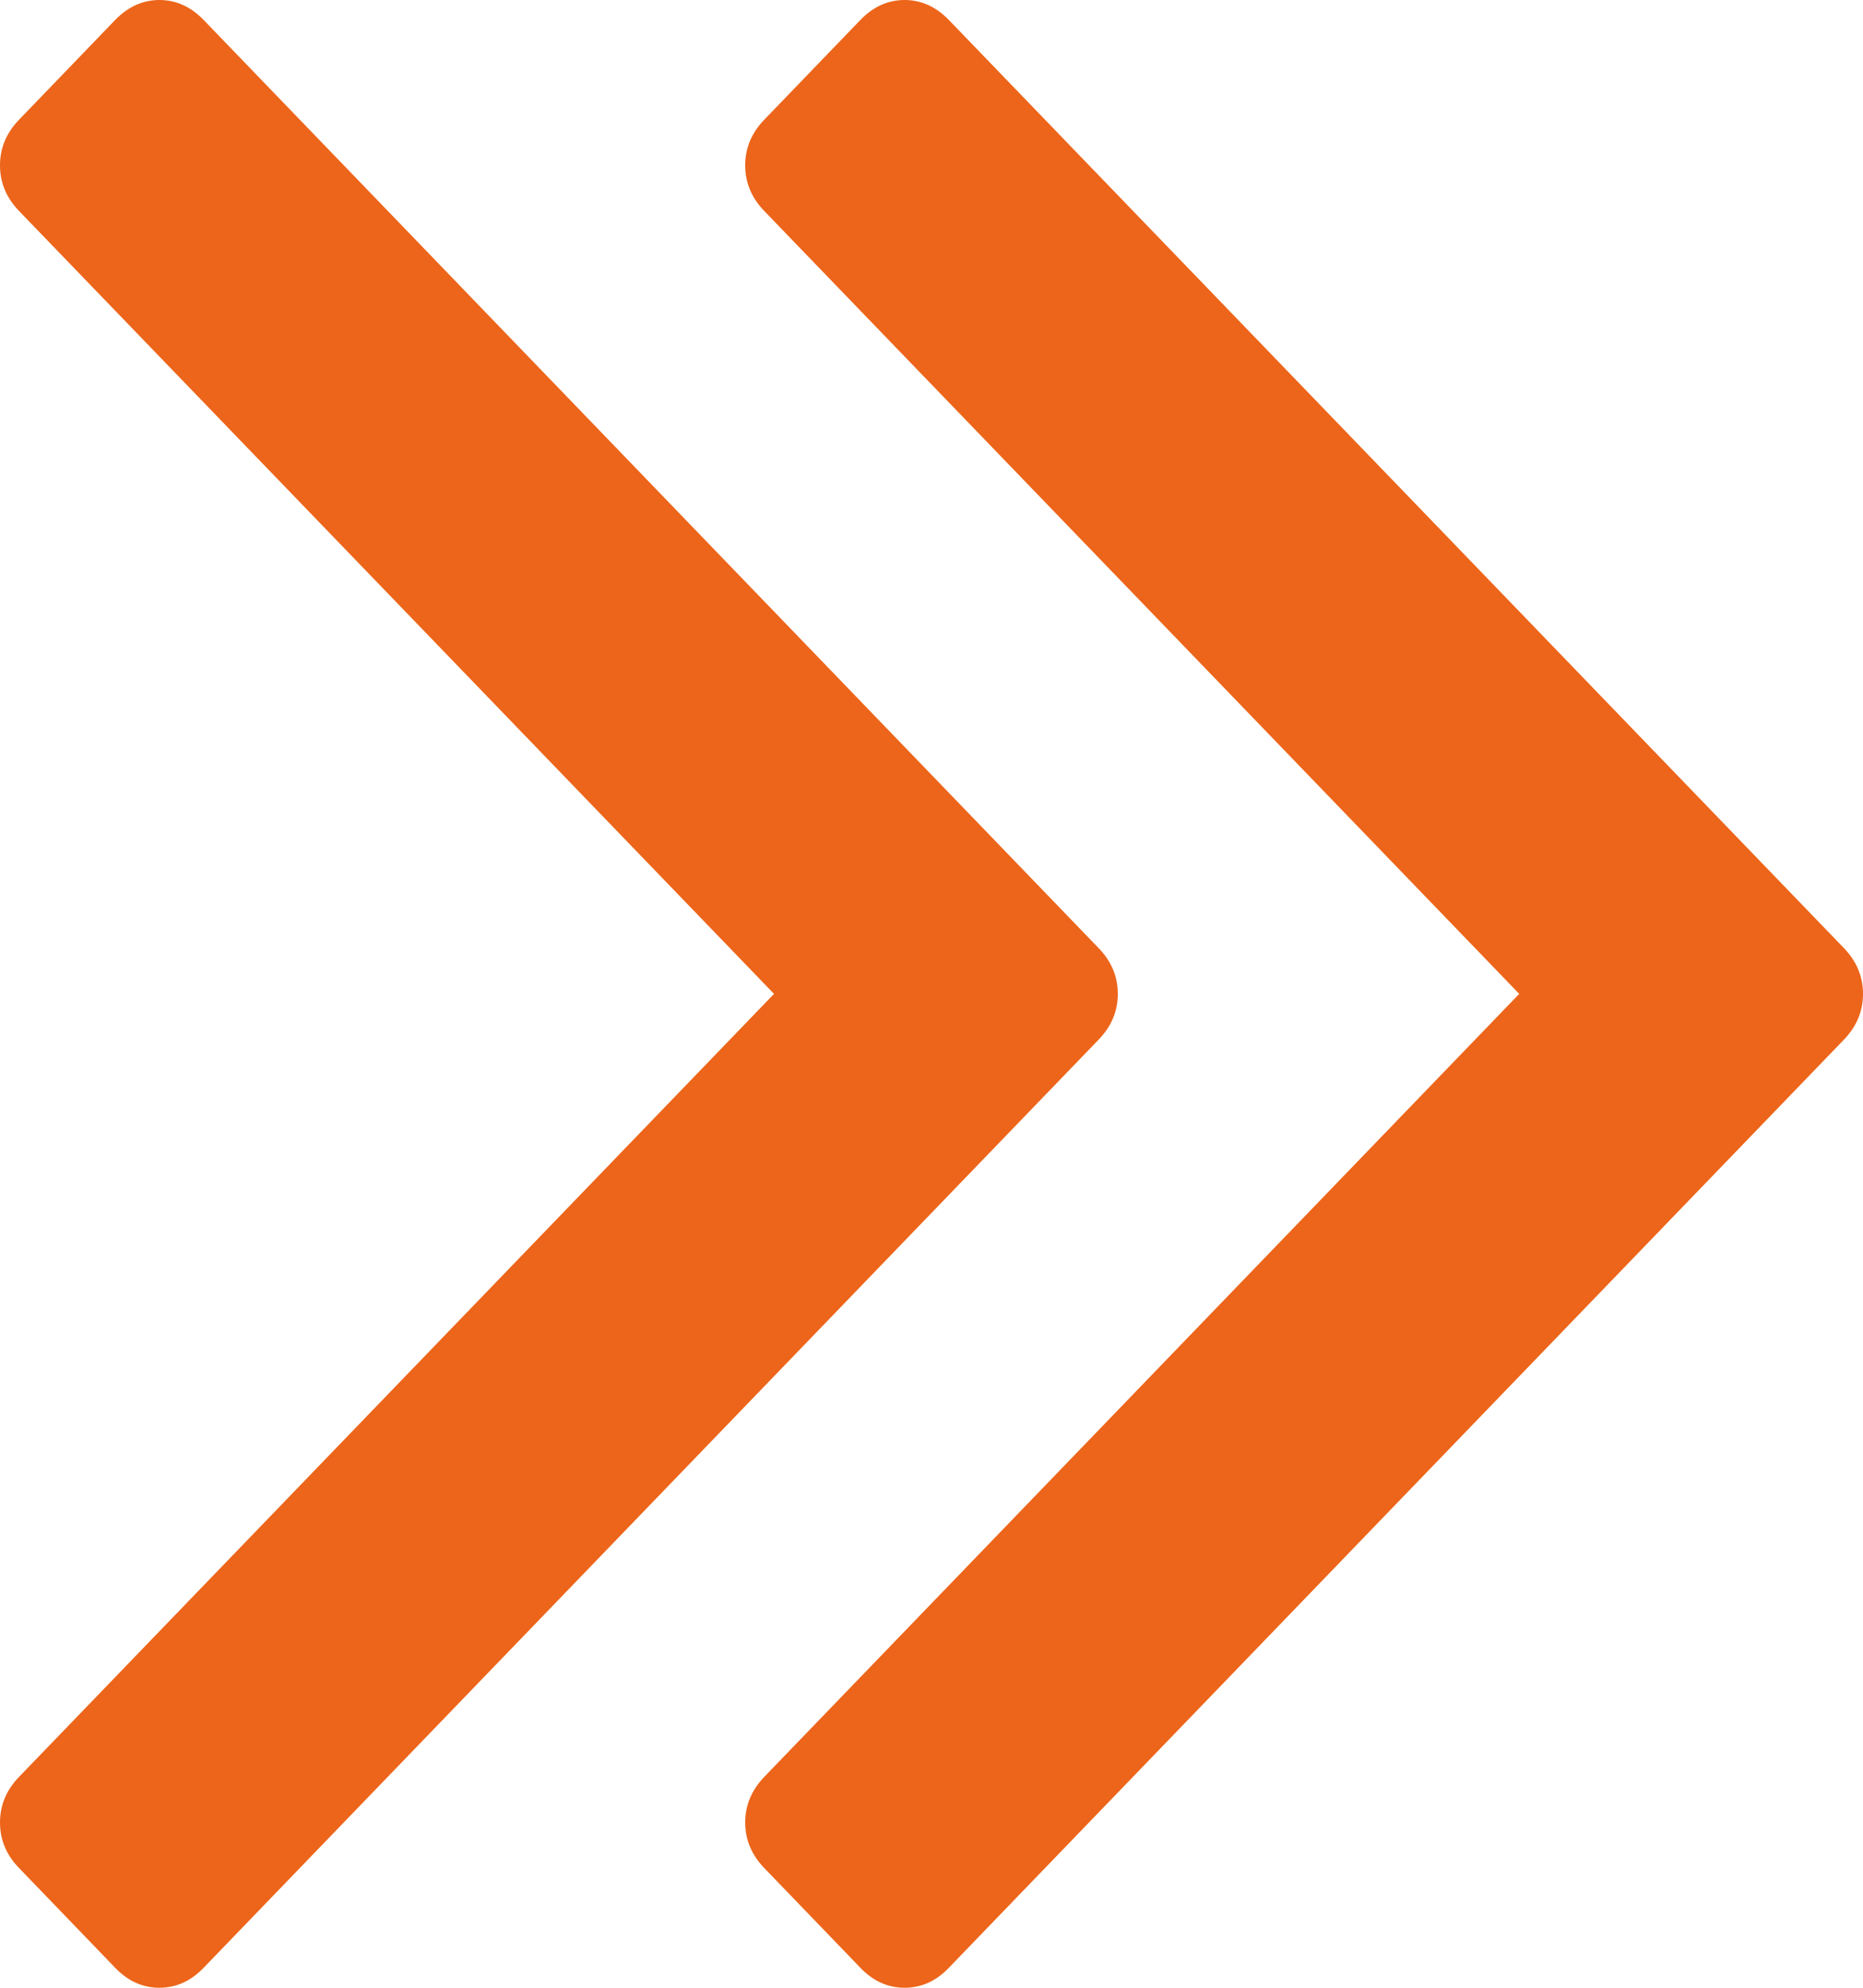
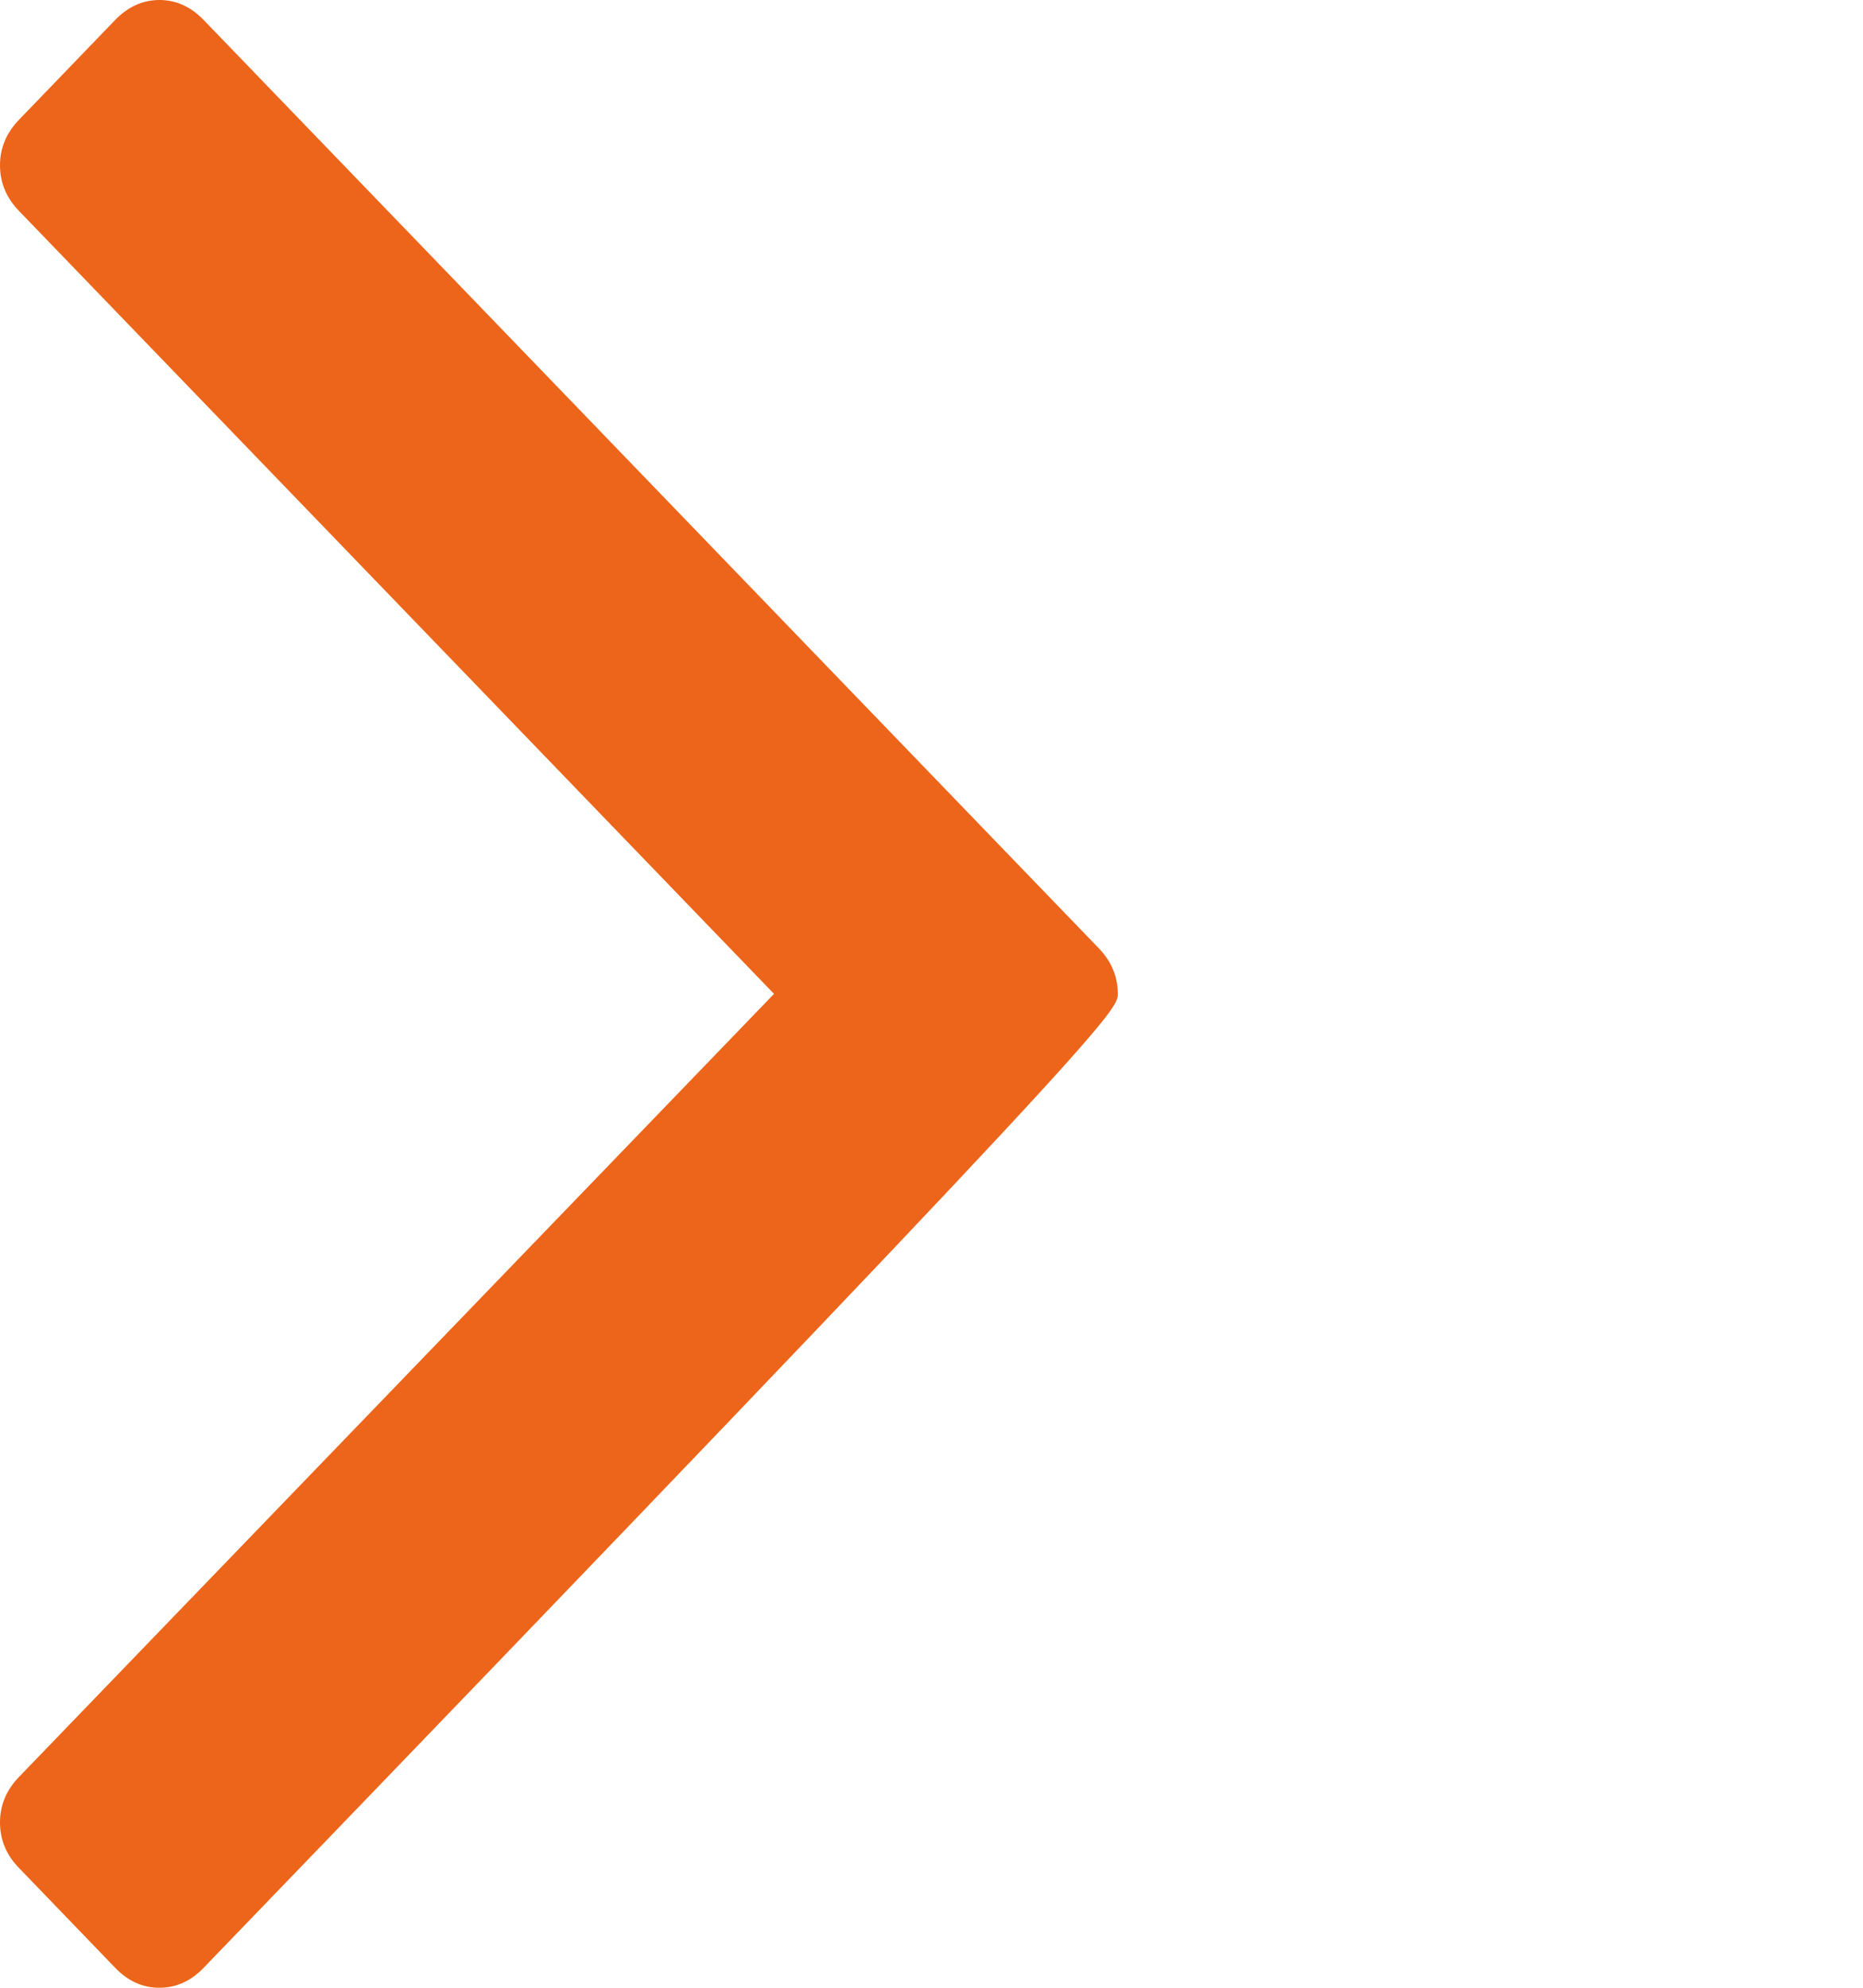
<svg xmlns="http://www.w3.org/2000/svg" width="15px" height="16px" viewBox="0 0 15 16" version="1.1">
  <title>double-angle-pointing-to-right copy</title>
  <g id="Symbols" stroke="none" stroke-width="1" fill="none" fill-rule="evenodd">
    <g id="頁碼" transform="translate(-351, -12)" fill="#EC651A" fill-rule="nonzero">
      <g id="double-angle-pointing-to-right-copy" transform="translate(351, 12)">
-         <path d="M14.846,7.631 L7.639,0.16 C7.536,0.054 7.417,0 7.283,0 C7.149,0 7.031,0.054 6.928,0.16 L6.155,0.962 C6.051,1.069 6,1.192 6,1.331 C6,1.47 6.051,1.593 6.155,1.7 L12.232,8 L6.155,14.301 C6.052,14.408 6,14.531 6,14.669 C6,14.809 6.052,14.932 6.155,15.038 L6.928,15.84 C7.031,15.947 7.149,16 7.283,16 C7.418,16 7.536,15.947 7.639,15.84 L14.846,8.369 C14.949,8.262 15,8.139 15,8 C15,7.861 14.949,7.738 14.846,7.631 Z" id="Path" />
-         <path d="M9,8 C9,7.861 8.949,7.738 8.845,7.631 L1.639,0.16 C1.536,0.054 1.418,0 1.284,0 C1.15,0 1.031,0.054 0.928,0.16 L0.155,0.962 C0.051,1.069 0,1.192 0,1.331 C0,1.47 0.051,1.593 0.155,1.7 L6.232,8 L0.155,14.301 C0.051,14.408 0,14.531 0,14.669 C0,14.809 0.051,14.932 0.155,15.038 L0.928,15.84 C1.031,15.947 1.149,16 1.283,16 C1.417,16 1.536,15.947 1.639,15.84 L8.845,8.369 C8.949,8.262 9,8.139 9,8 Z" id="Path" />
+         <path d="M9,8 C9,7.861 8.949,7.738 8.845,7.631 L1.639,0.16 C1.536,0.054 1.418,0 1.284,0 C1.15,0 1.031,0.054 0.928,0.16 L0.155,0.962 C0.051,1.069 0,1.192 0,1.331 C0,1.47 0.051,1.593 0.155,1.7 L6.232,8 L0.155,14.301 C0.051,14.408 0,14.531 0,14.669 C0,14.809 0.051,14.932 0.155,15.038 L0.928,15.84 C1.031,15.947 1.149,16 1.283,16 C1.417,16 1.536,15.947 1.639,15.84 C8.949,8.262 9,8.139 9,8 Z" id="Path" />
      </g>
    </g>
  </g>
</svg>